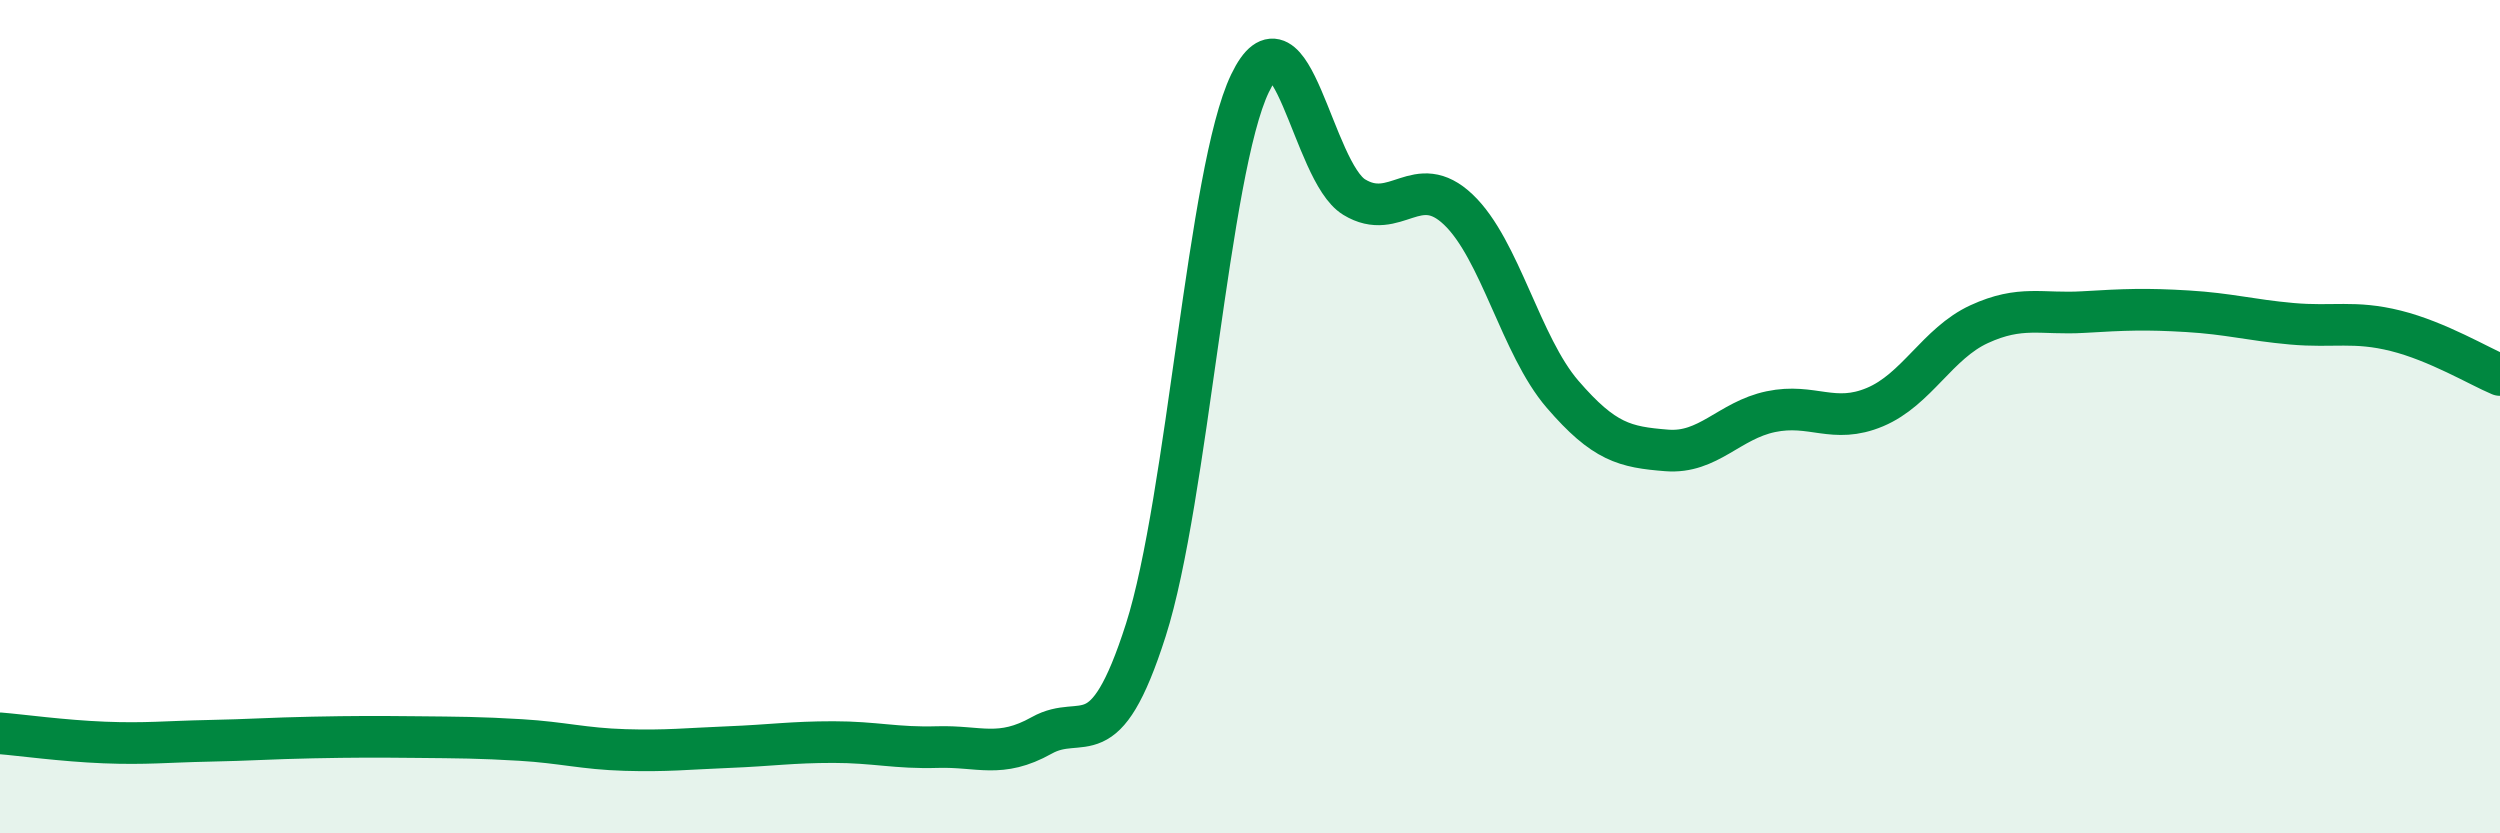
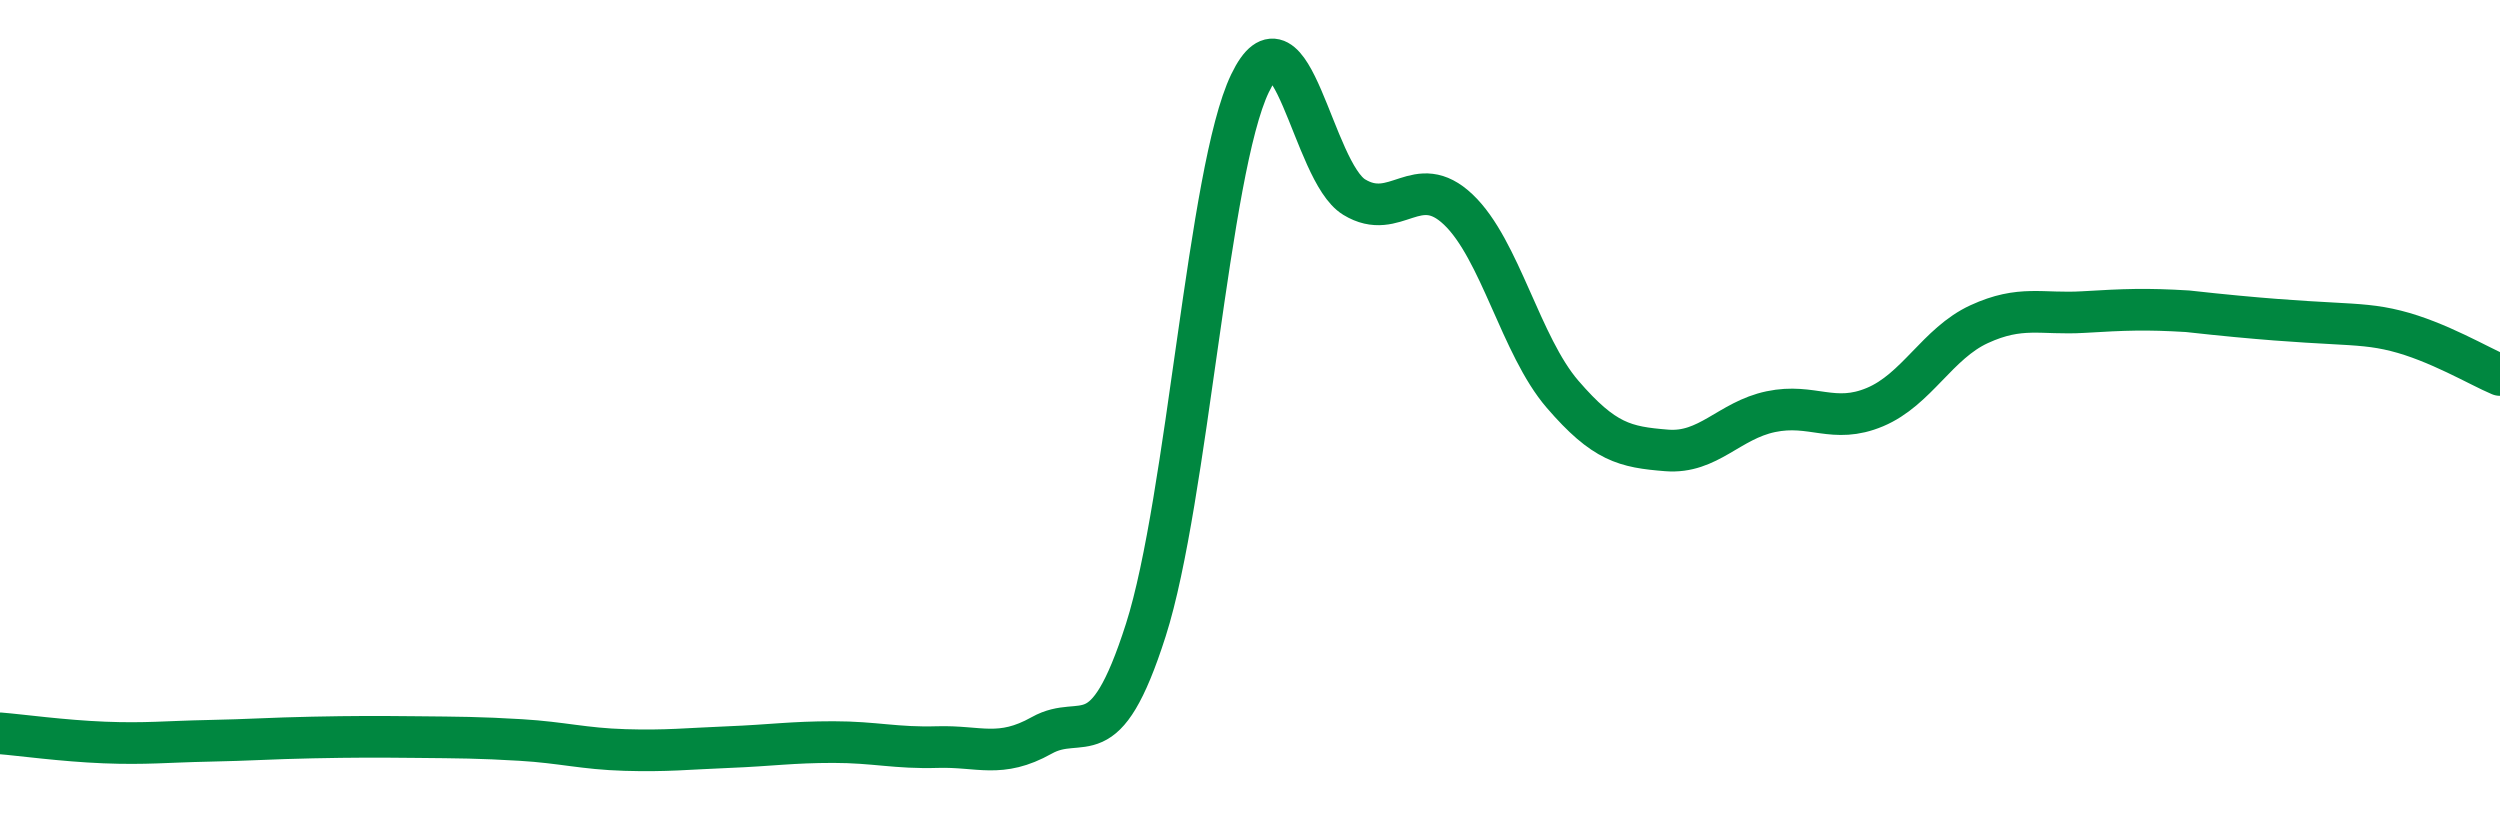
<svg xmlns="http://www.w3.org/2000/svg" width="60" height="20" viewBox="0 0 60 20">
-   <path d="M 0,17.6 C 0.5,17.64 1.5,17.78 2.5,17.82 C 3.5,17.86 4,17.8 5,17.78 C 6,17.76 6.5,17.72 7.5,17.7 C 8.5,17.68 9,17.68 10,17.69 C 11,17.7 11.5,17.7 12.5,17.76 C 13.5,17.82 14,17.97 15,18 C 16,18.03 16.5,17.97 17.5,17.93 C 18.5,17.89 19,17.81 20,17.81 C 21,17.81 21.5,17.96 22.5,17.93 C 23.5,17.9 24,18.21 25,17.65 C 26,17.09 26.5,18.25 27.5,15.12 C 28.5,11.99 29,4.08 30,2 C 31,-0.08 31.5,4.12 32.5,4.73 C 33.5,5.34 34,4.08 35,5.03 C 36,5.98 36.5,8.3 37.5,9.46 C 38.5,10.62 39,10.73 40,10.81 C 41,10.89 41.5,10.09 42.5,9.88 C 43.5,9.67 44,10.19 45,9.77 C 46,9.35 46.5,8.24 47.5,7.78 C 48.5,7.32 49,7.55 50,7.49 C 51,7.43 51.5,7.41 52.5,7.47 C 53.5,7.53 54,7.68 55,7.77 C 56,7.86 56.5,7.69 57.5,7.94 C 58.5,8.19 59.5,8.79 60,9L60 20L0 20Z" fill="#008740" opacity="0.1" stroke-linecap="round" stroke-linejoin="round" />
-   <path d="M 0,17.6 C 0.5,17.64 1.5,17.78 2.5,17.82 C 3.5,17.86 4,17.8 5,17.78 C 6,17.76 6.5,17.72 7.5,17.7 C 8.5,17.68 9,17.68 10,17.69 C 11,17.7 11.5,17.7 12.5,17.76 C 13.5,17.82 14,17.97 15,18 C 16,18.03 16.5,17.97 17.5,17.93 C 18.5,17.89 19,17.81 20,17.81 C 21,17.81 21.5,17.96 22.5,17.93 C 23.5,17.9 24,18.21 25,17.65 C 26,17.09 26.5,18.25 27.5,15.12 C 28.5,11.99 29,4.08 30,2 C 31,-0.08 31.5,4.12 32.5,4.73 C 33.5,5.34 34,4.08 35,5.03 C 36,5.98 36.5,8.3 37.5,9.46 C 38.5,10.62 39,10.73 40,10.81 C 41,10.89 41.5,10.09 42.5,9.88 C 43.5,9.67 44,10.19 45,9.77 C 46,9.35 46.5,8.24 47.5,7.78 C 48.5,7.32 49,7.55 50,7.49 C 51,7.43 51.5,7.41 52.5,7.47 C 53.5,7.53 54,7.68 55,7.77 C 56,7.86 56.5,7.69 57.5,7.94 C 58.5,8.19 59.5,8.79 60,9" stroke="#008740" stroke-width="1" fill="none" stroke-linecap="round" stroke-linejoin="round" />
+   <path d="M 0,17.6 C 0.5,17.64 1.5,17.78 2.5,17.82 C 3.5,17.86 4,17.8 5,17.78 C 6,17.76 6.5,17.72 7.5,17.7 C 8.5,17.68 9,17.68 10,17.69 C 11,17.7 11.5,17.7 12.5,17.76 C 13.5,17.82 14,17.97 15,18 C 16,18.03 16.5,17.97 17.5,17.93 C 18.5,17.89 19,17.81 20,17.81 C 21,17.81 21.5,17.96 22.5,17.93 C 23.5,17.9 24,18.21 25,17.65 C 26,17.09 26.5,18.25 27.5,15.12 C 28.5,11.99 29,4.08 30,2 C 31,-0.08 31.5,4.12 32.5,4.73 C 33.5,5.34 34,4.08 35,5.03 C 36,5.98 36.5,8.3 37.5,9.46 C 38.5,10.62 39,10.73 40,10.81 C 41,10.89 41.5,10.09 42.5,9.88 C 43.5,9.67 44,10.19 45,9.77 C 46,9.35 46.5,8.24 47.5,7.78 C 48.5,7.32 49,7.55 50,7.49 C 51,7.43 51.5,7.41 52.5,7.47 C 56,7.86 56.5,7.69 57.5,7.94 C 58.5,8.19 59.5,8.79 60,9" stroke="#008740" stroke-width="1" fill="none" stroke-linecap="round" stroke-linejoin="round" />
</svg>